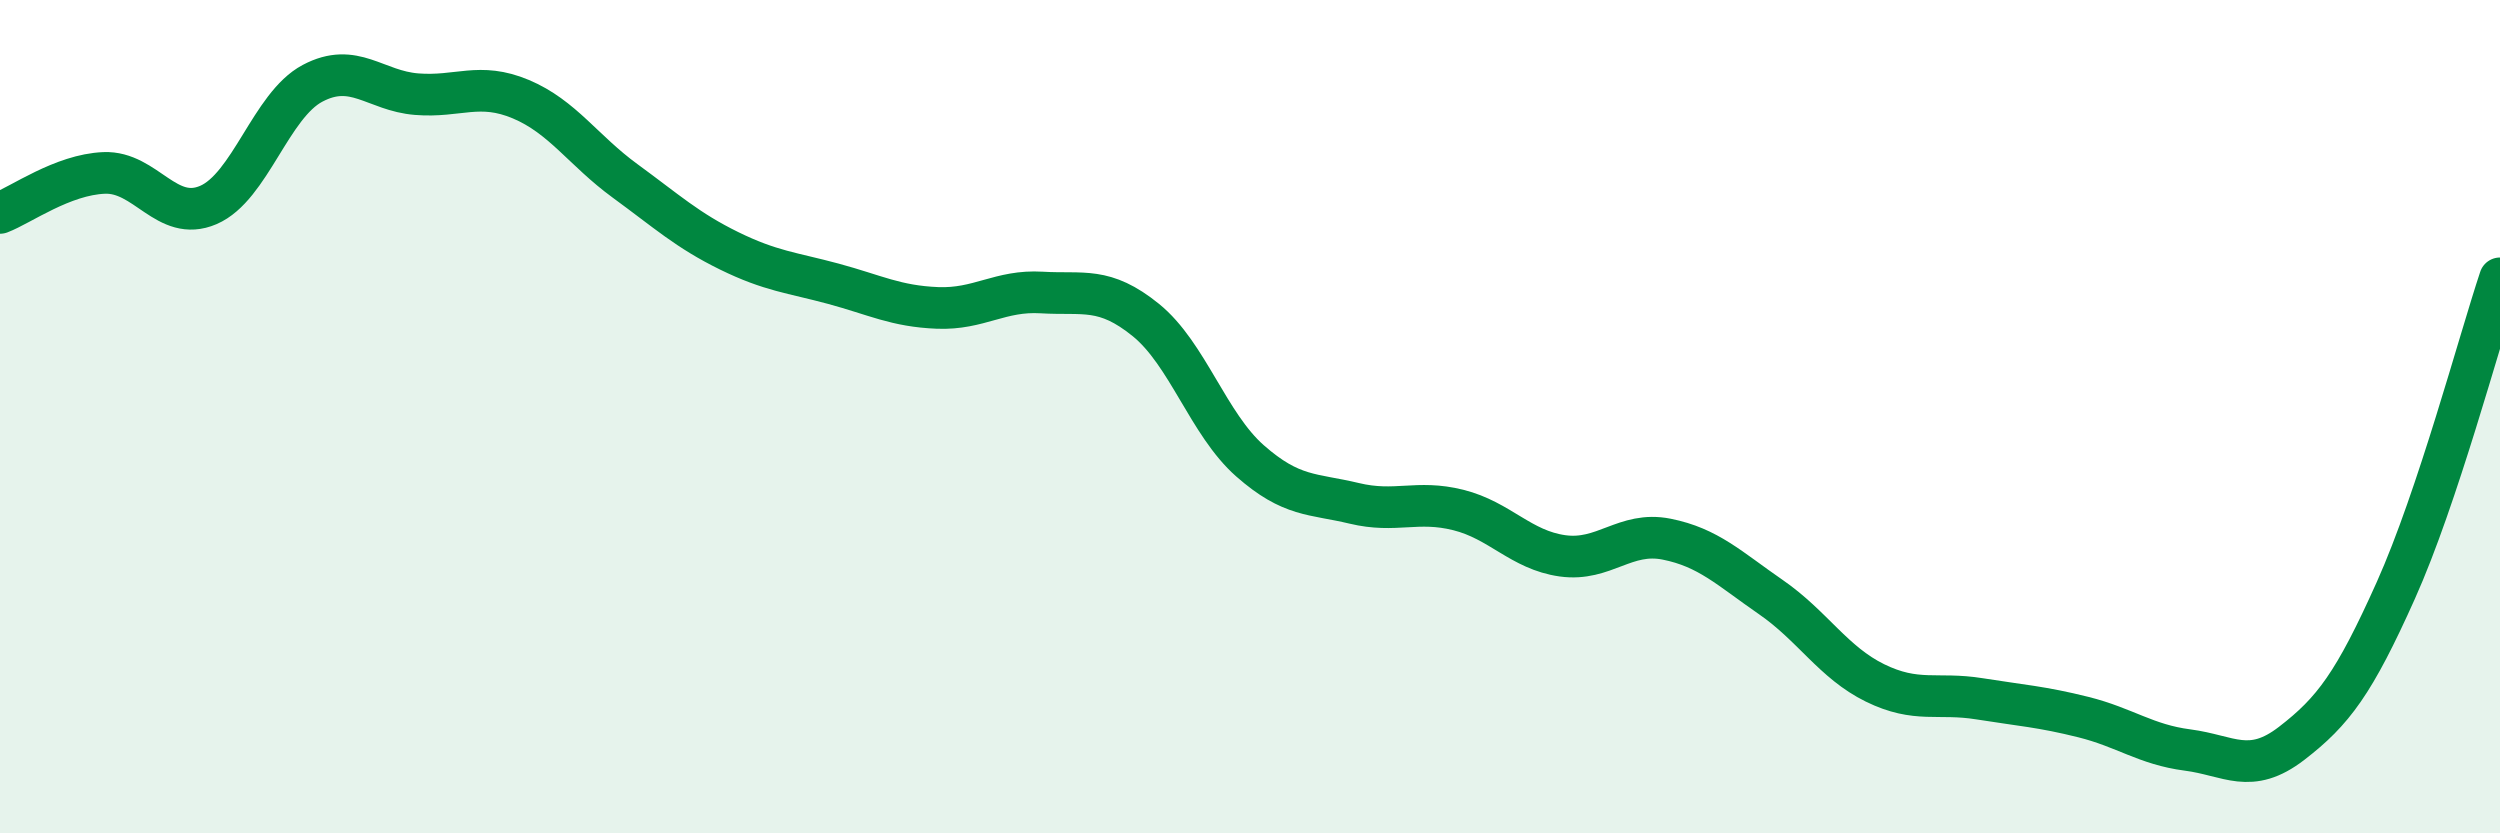
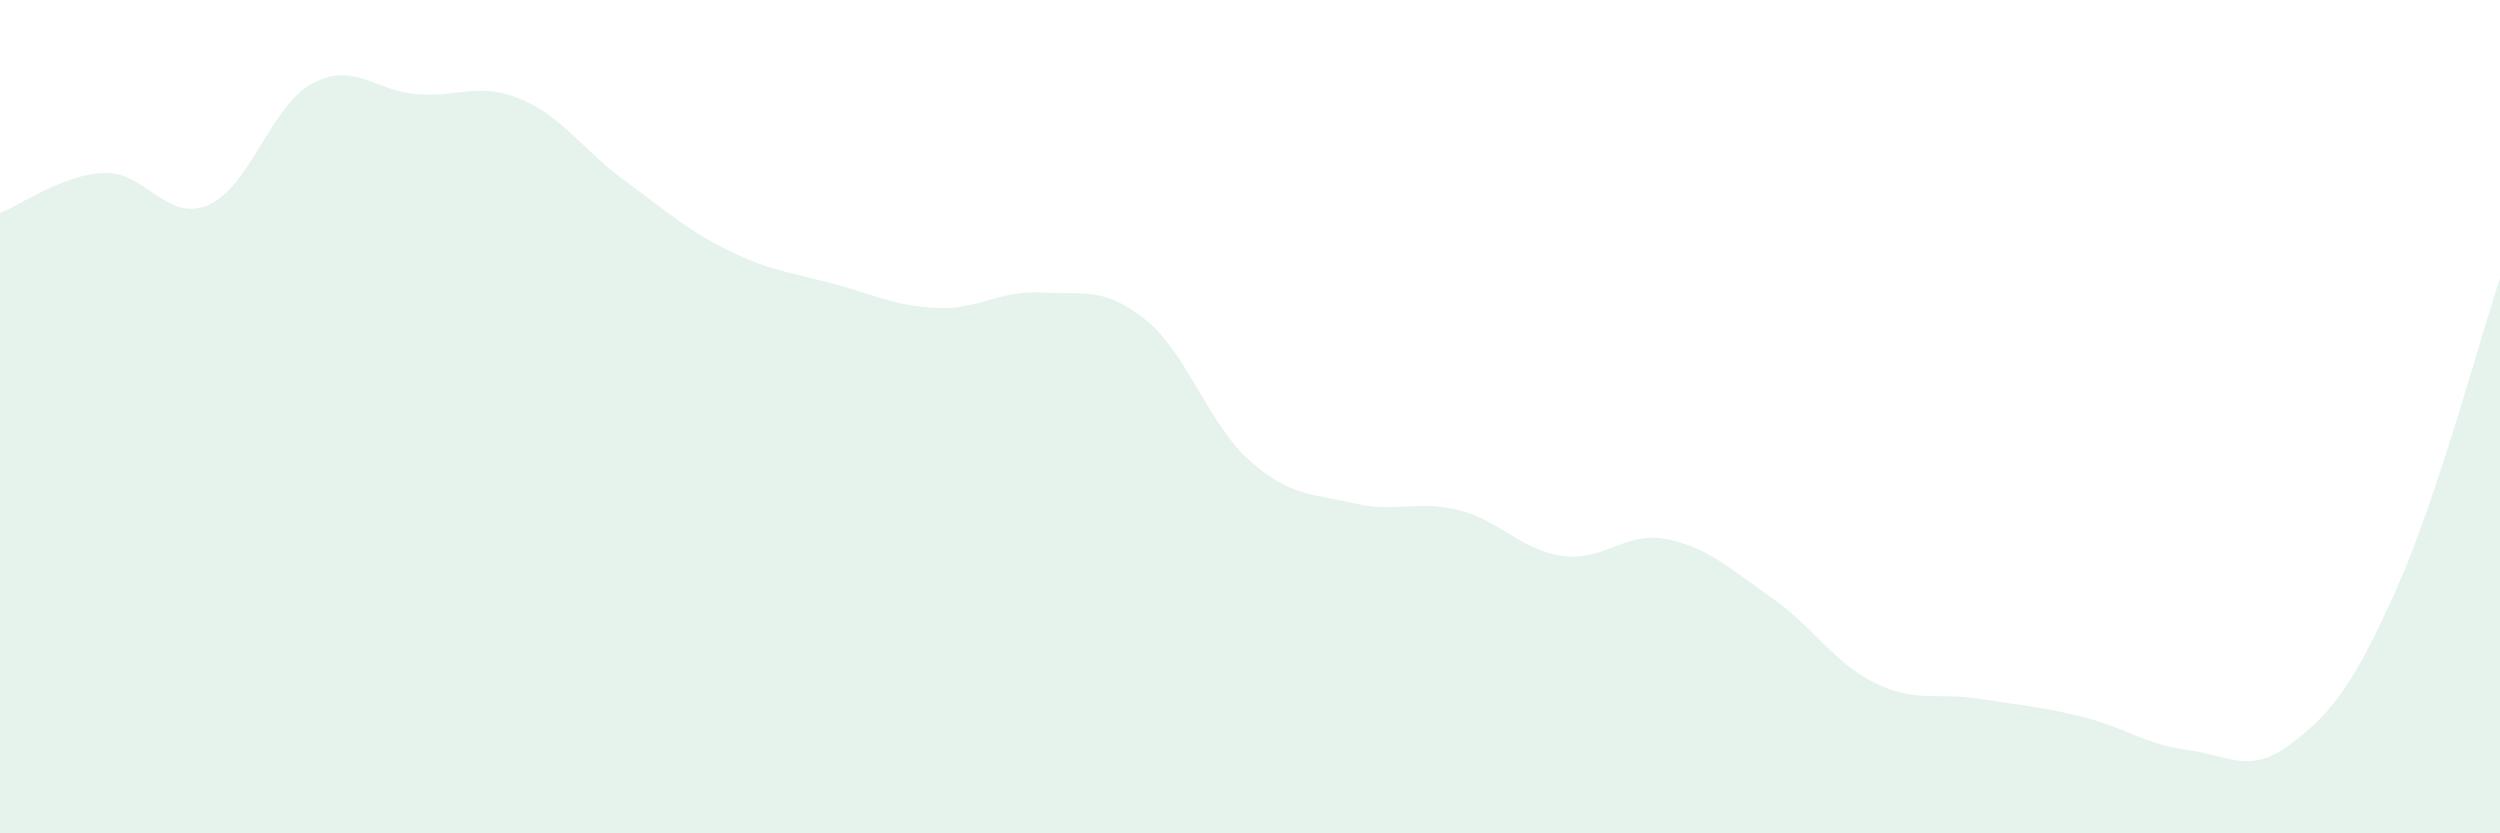
<svg xmlns="http://www.w3.org/2000/svg" width="60" height="20" viewBox="0 0 60 20">
  <path d="M 0,5.11 C 0.5,4.92 1.5,4.19 2.5,4.15 C 3.5,4.11 4,5.35 5,4.92 C 6,4.49 6.5,2.53 7.5,2 C 8.5,1.47 9,2.18 10,2.26 C 11,2.34 11.5,1.96 12.5,2.38 C 13.5,2.8 14,3.61 15,4.34 C 16,5.07 16.5,5.53 17.5,6.02 C 18.5,6.51 19,6.54 20,6.81 C 21,7.08 21.5,7.35 22.5,7.39 C 23.5,7.43 24,6.96 25,7.02 C 26,7.08 26.5,6.87 27.5,7.68 C 28.5,8.49 29,10.18 30,11.06 C 31,11.94 31.5,11.84 32.5,12.08 C 33.5,12.32 34,11.99 35,12.24 C 36,12.49 36.5,13.2 37.5,13.34 C 38.5,13.48 39,12.74 40,12.94 C 41,13.14 41.5,13.64 42.5,14.33 C 43.5,15.02 44,15.9 45,16.39 C 46,16.88 46.5,16.61 47.5,16.77 C 48.5,16.93 49,16.96 50,17.21 C 51,17.46 51.5,17.87 52.5,18 C 53.5,18.13 54,18.61 55,17.84 C 56,17.07 56.5,16.4 57.5,14.17 C 58.5,11.94 59.5,8.18 60,6.68L60 20L0 20Z" fill="#008740" opacity="0.1" stroke-linecap="round" stroke-linejoin="round" />
-   <path d="M 0,5.11 C 0.5,4.92 1.5,4.19 2.5,4.15 C 3.5,4.11 4,5.35 5,4.92 C 6,4.49 6.5,2.53 7.5,2 C 8.5,1.47 9,2.18 10,2.26 C 11,2.34 11.5,1.96 12.5,2.38 C 13.5,2.8 14,3.61 15,4.34 C 16,5.07 16.5,5.53 17.5,6.02 C 18.5,6.51 19,6.54 20,6.81 C 21,7.08 21.5,7.35 22.5,7.39 C 23.5,7.43 24,6.96 25,7.02 C 26,7.08 26.5,6.87 27.5,7.68 C 28.5,8.49 29,10.18 30,11.06 C 31,11.94 31.5,11.84 32.5,12.08 C 33.5,12.32 34,11.99 35,12.24 C 36,12.49 36.5,13.2 37.5,13.34 C 38.5,13.48 39,12.74 40,12.94 C 41,13.14 41.5,13.64 42.5,14.33 C 43.5,15.02 44,15.9 45,16.39 C 46,16.88 46.5,16.61 47.5,16.77 C 48.5,16.93 49,16.96 50,17.21 C 51,17.46 51.5,17.87 52.5,18 C 53.5,18.13 54,18.61 55,17.84 C 56,17.07 56.5,16.4 57.5,14.17 C 58.5,11.94 59.5,8.18 60,6.68" stroke="#008740" stroke-width="1" fill="none" stroke-linecap="round" stroke-linejoin="round" />
</svg>